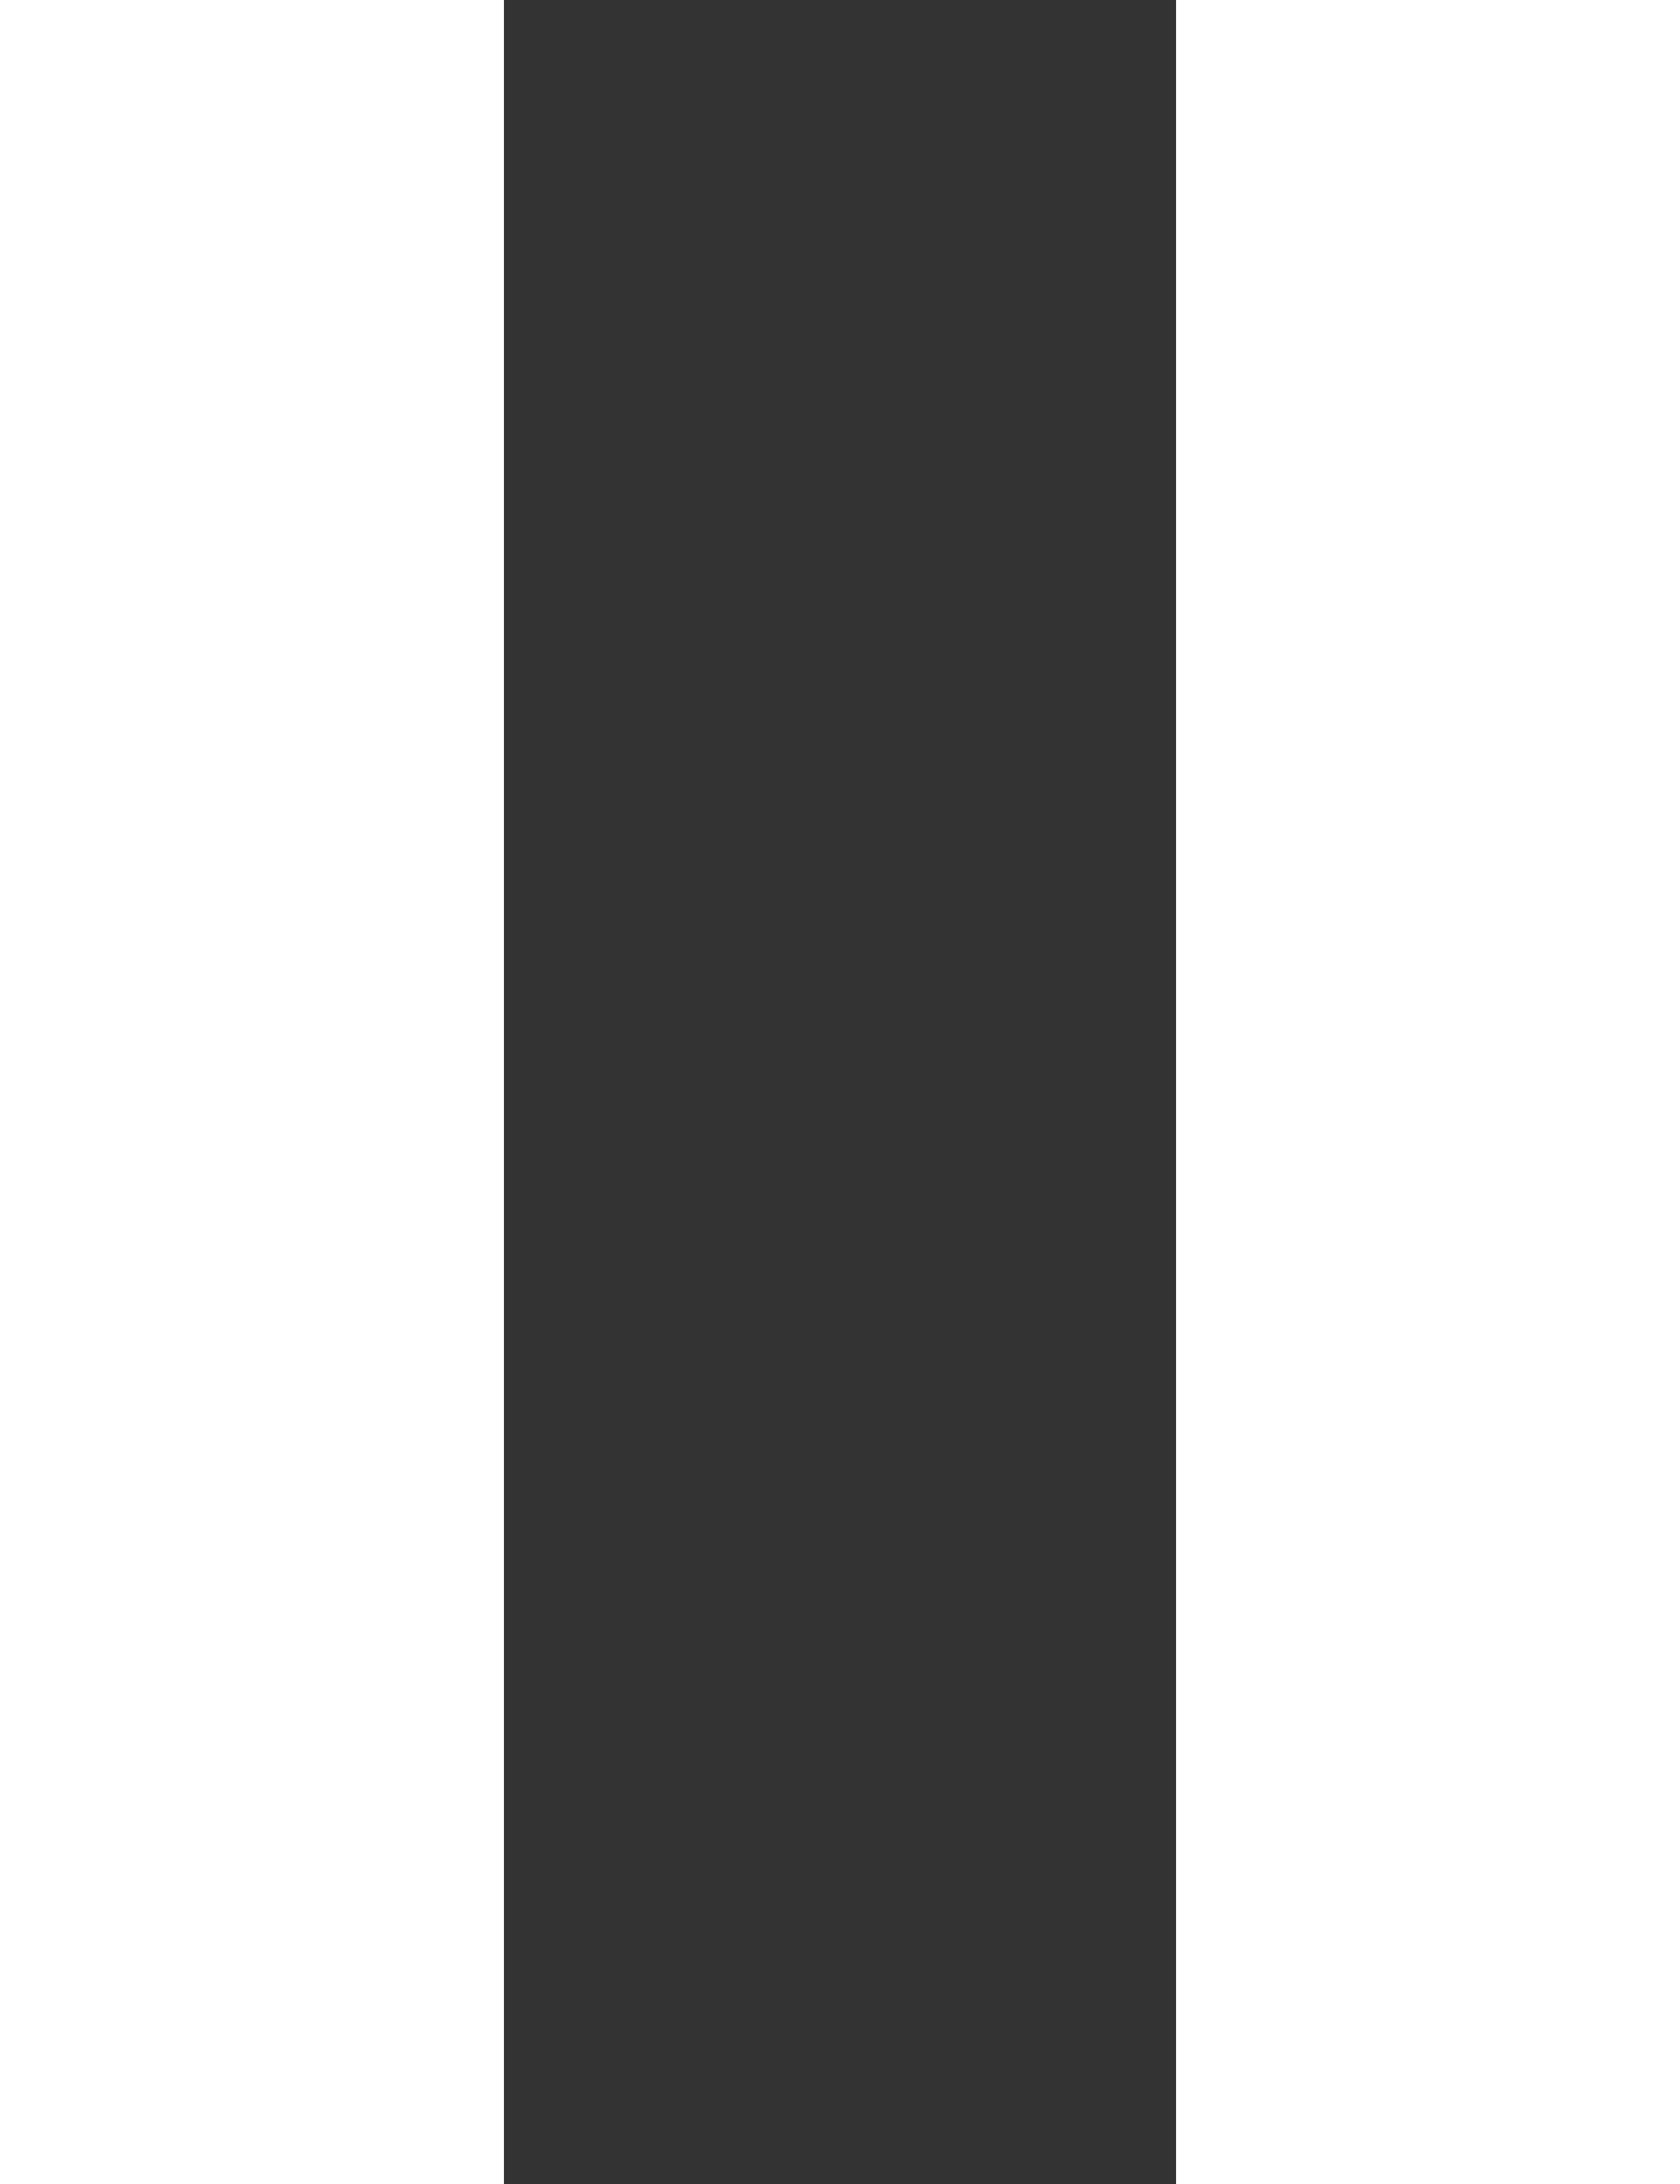
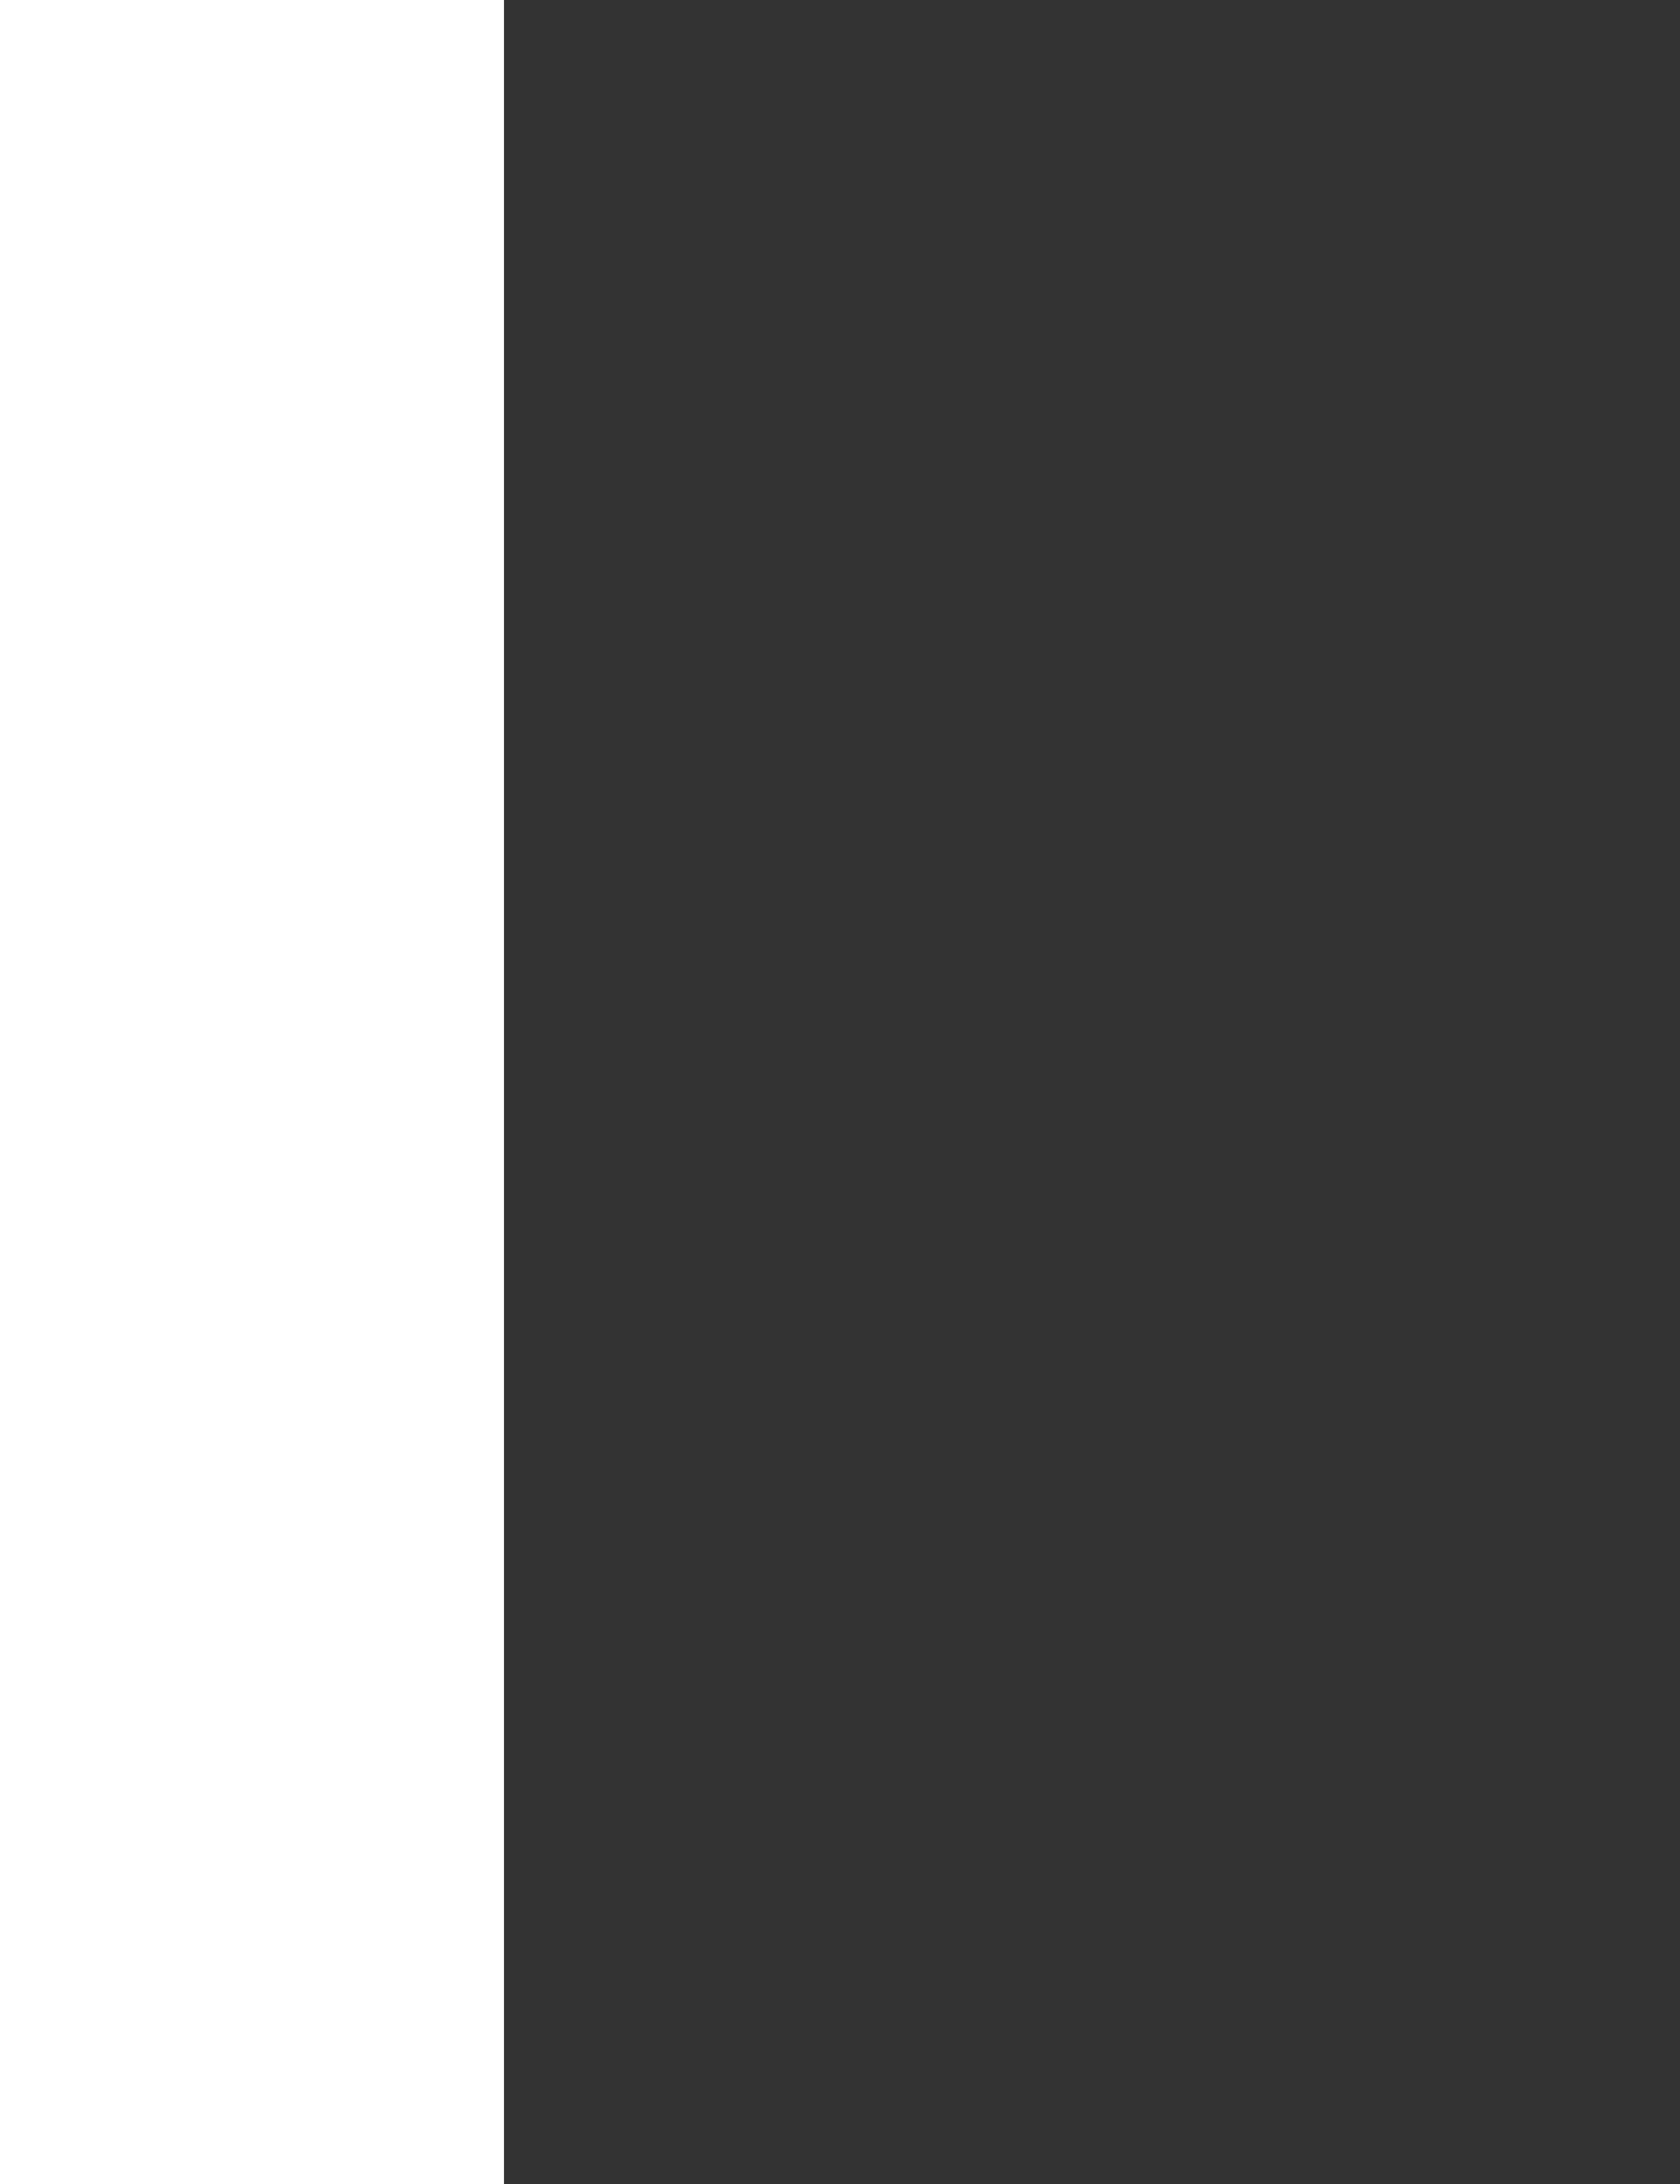
<svg xmlns="http://www.w3.org/2000/svg" width="10" height="13" viewBox="0 0 10 13" fill="none">
  <rect x="0" y="0" width="10" height="13" fill="#333333" stroke="none" />
-   <path d="M1.5 0L1.5 13M8.5 0L8.5 13" stroke="white" stroke-width="3" />
+   <path d="M1.5 0L1.5 13M8.5 0" stroke="white" stroke-width="3" />
</svg>